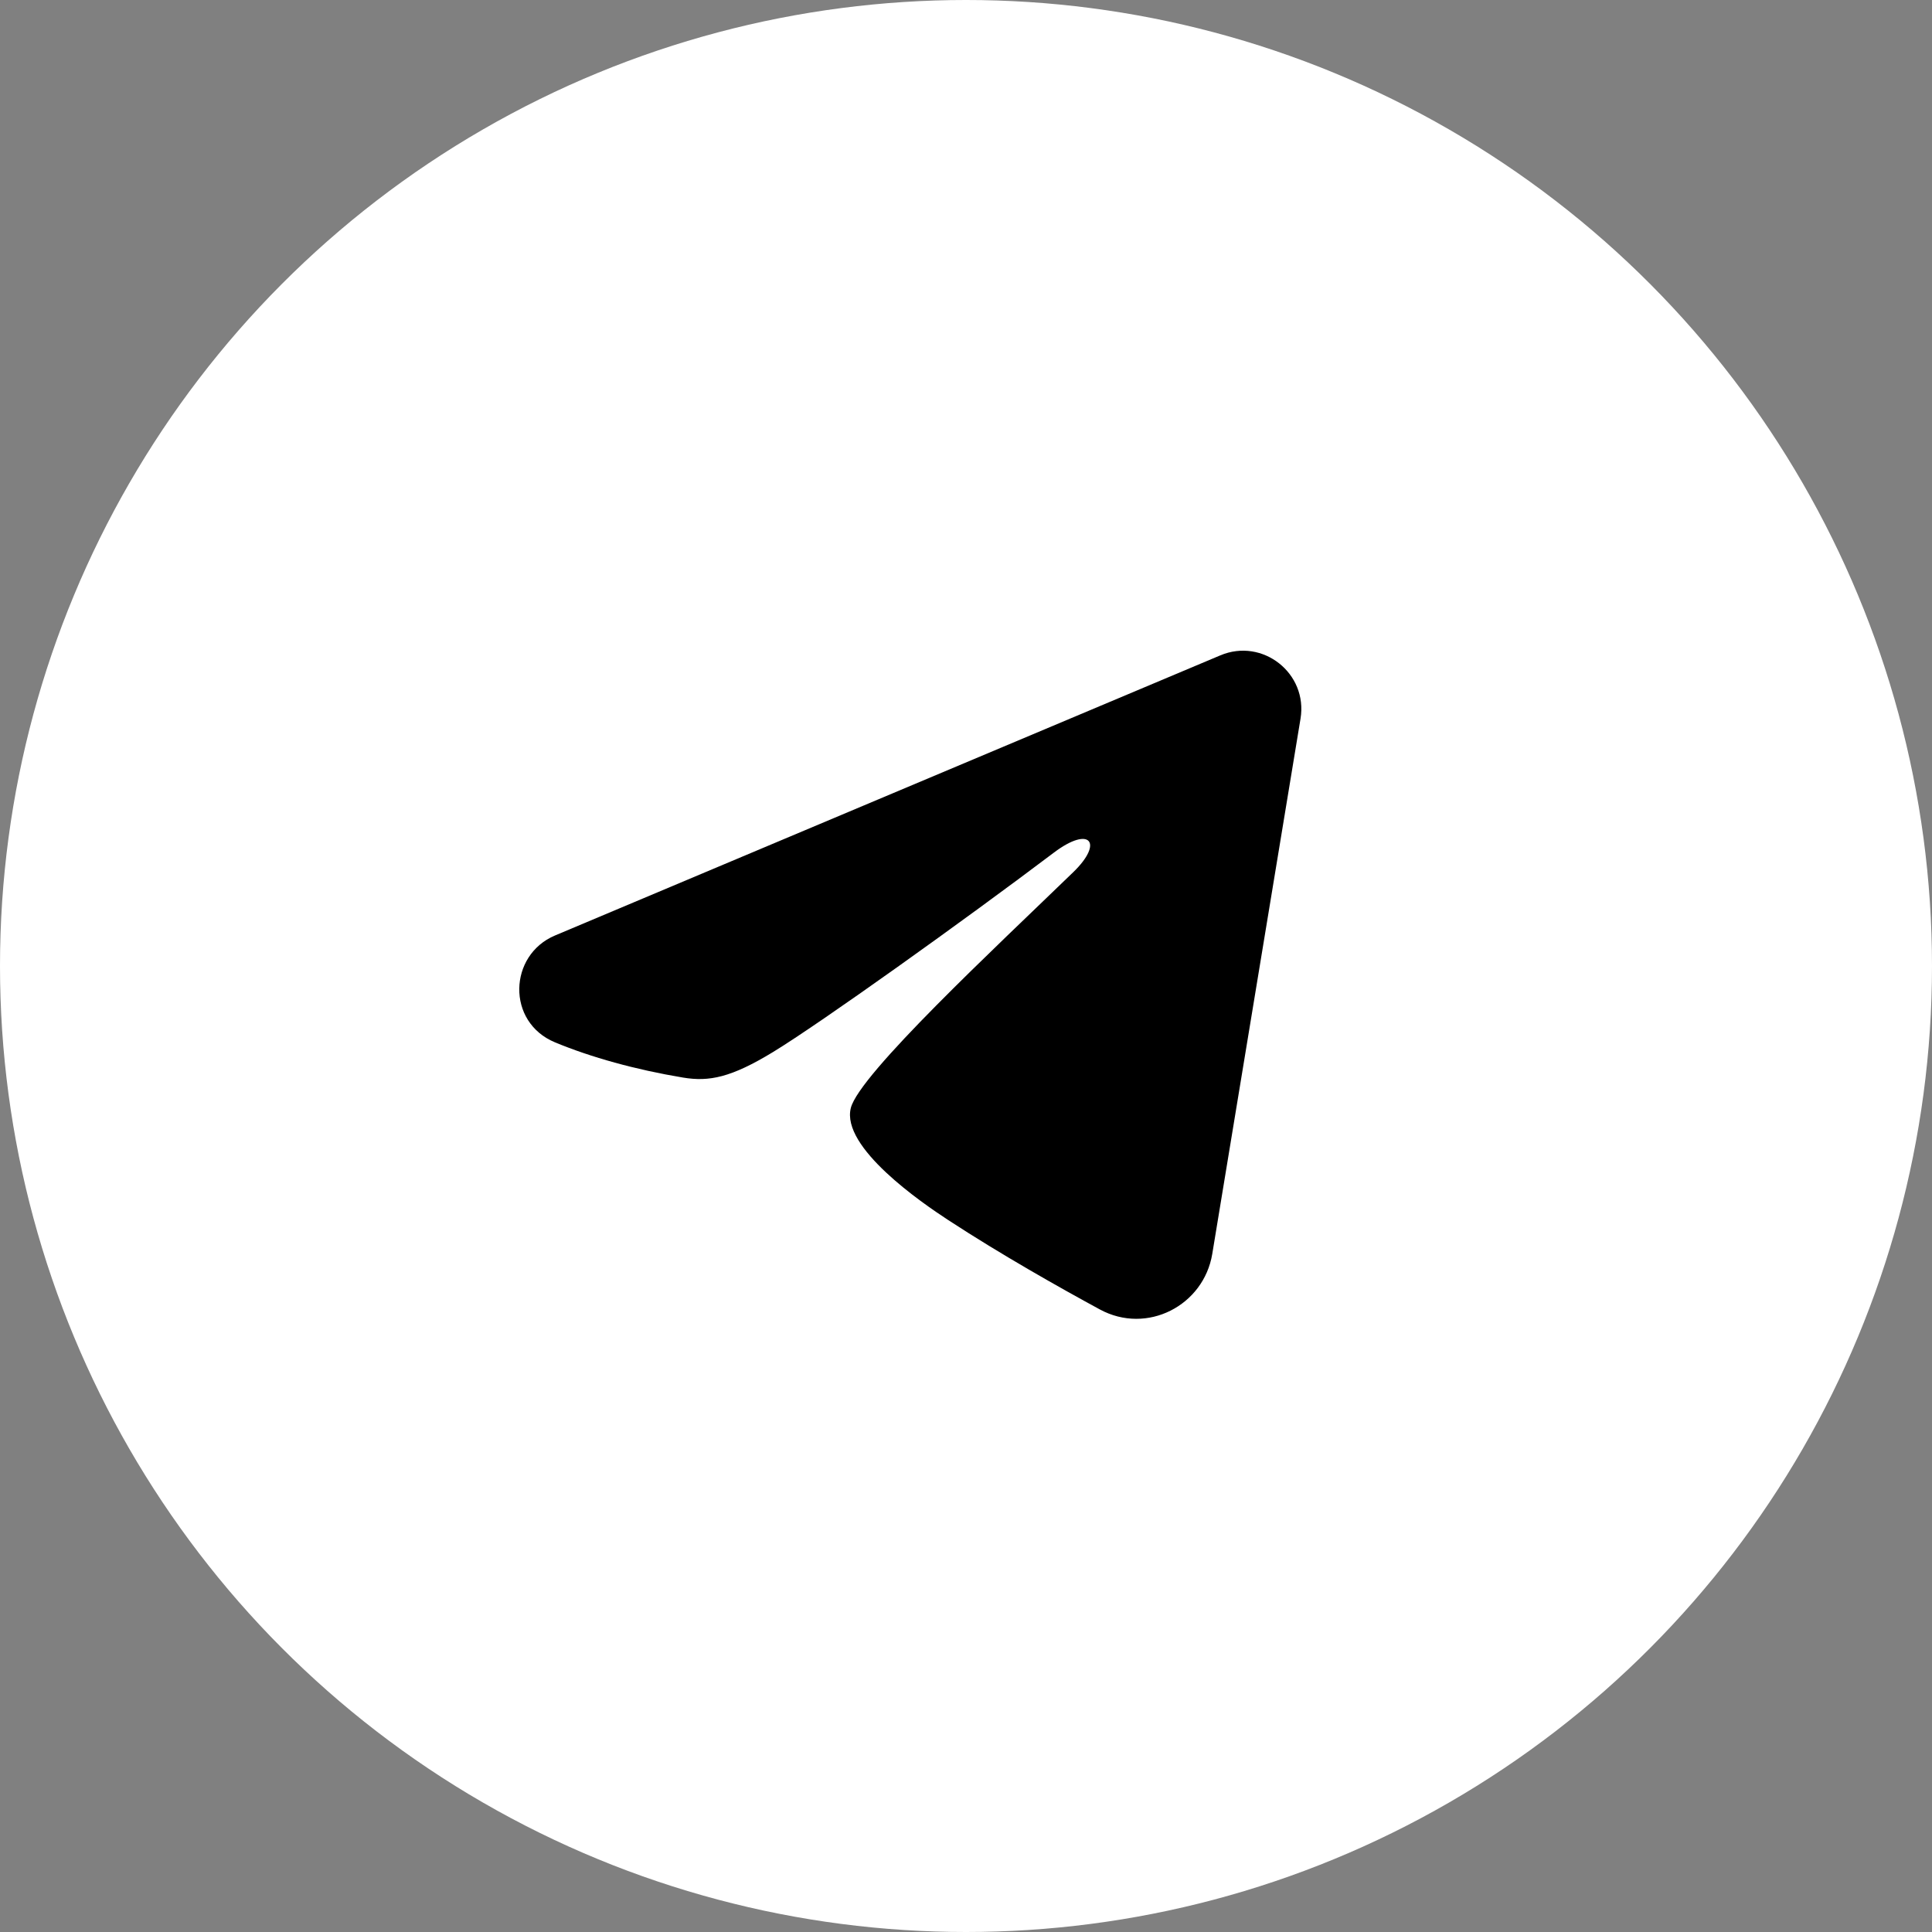
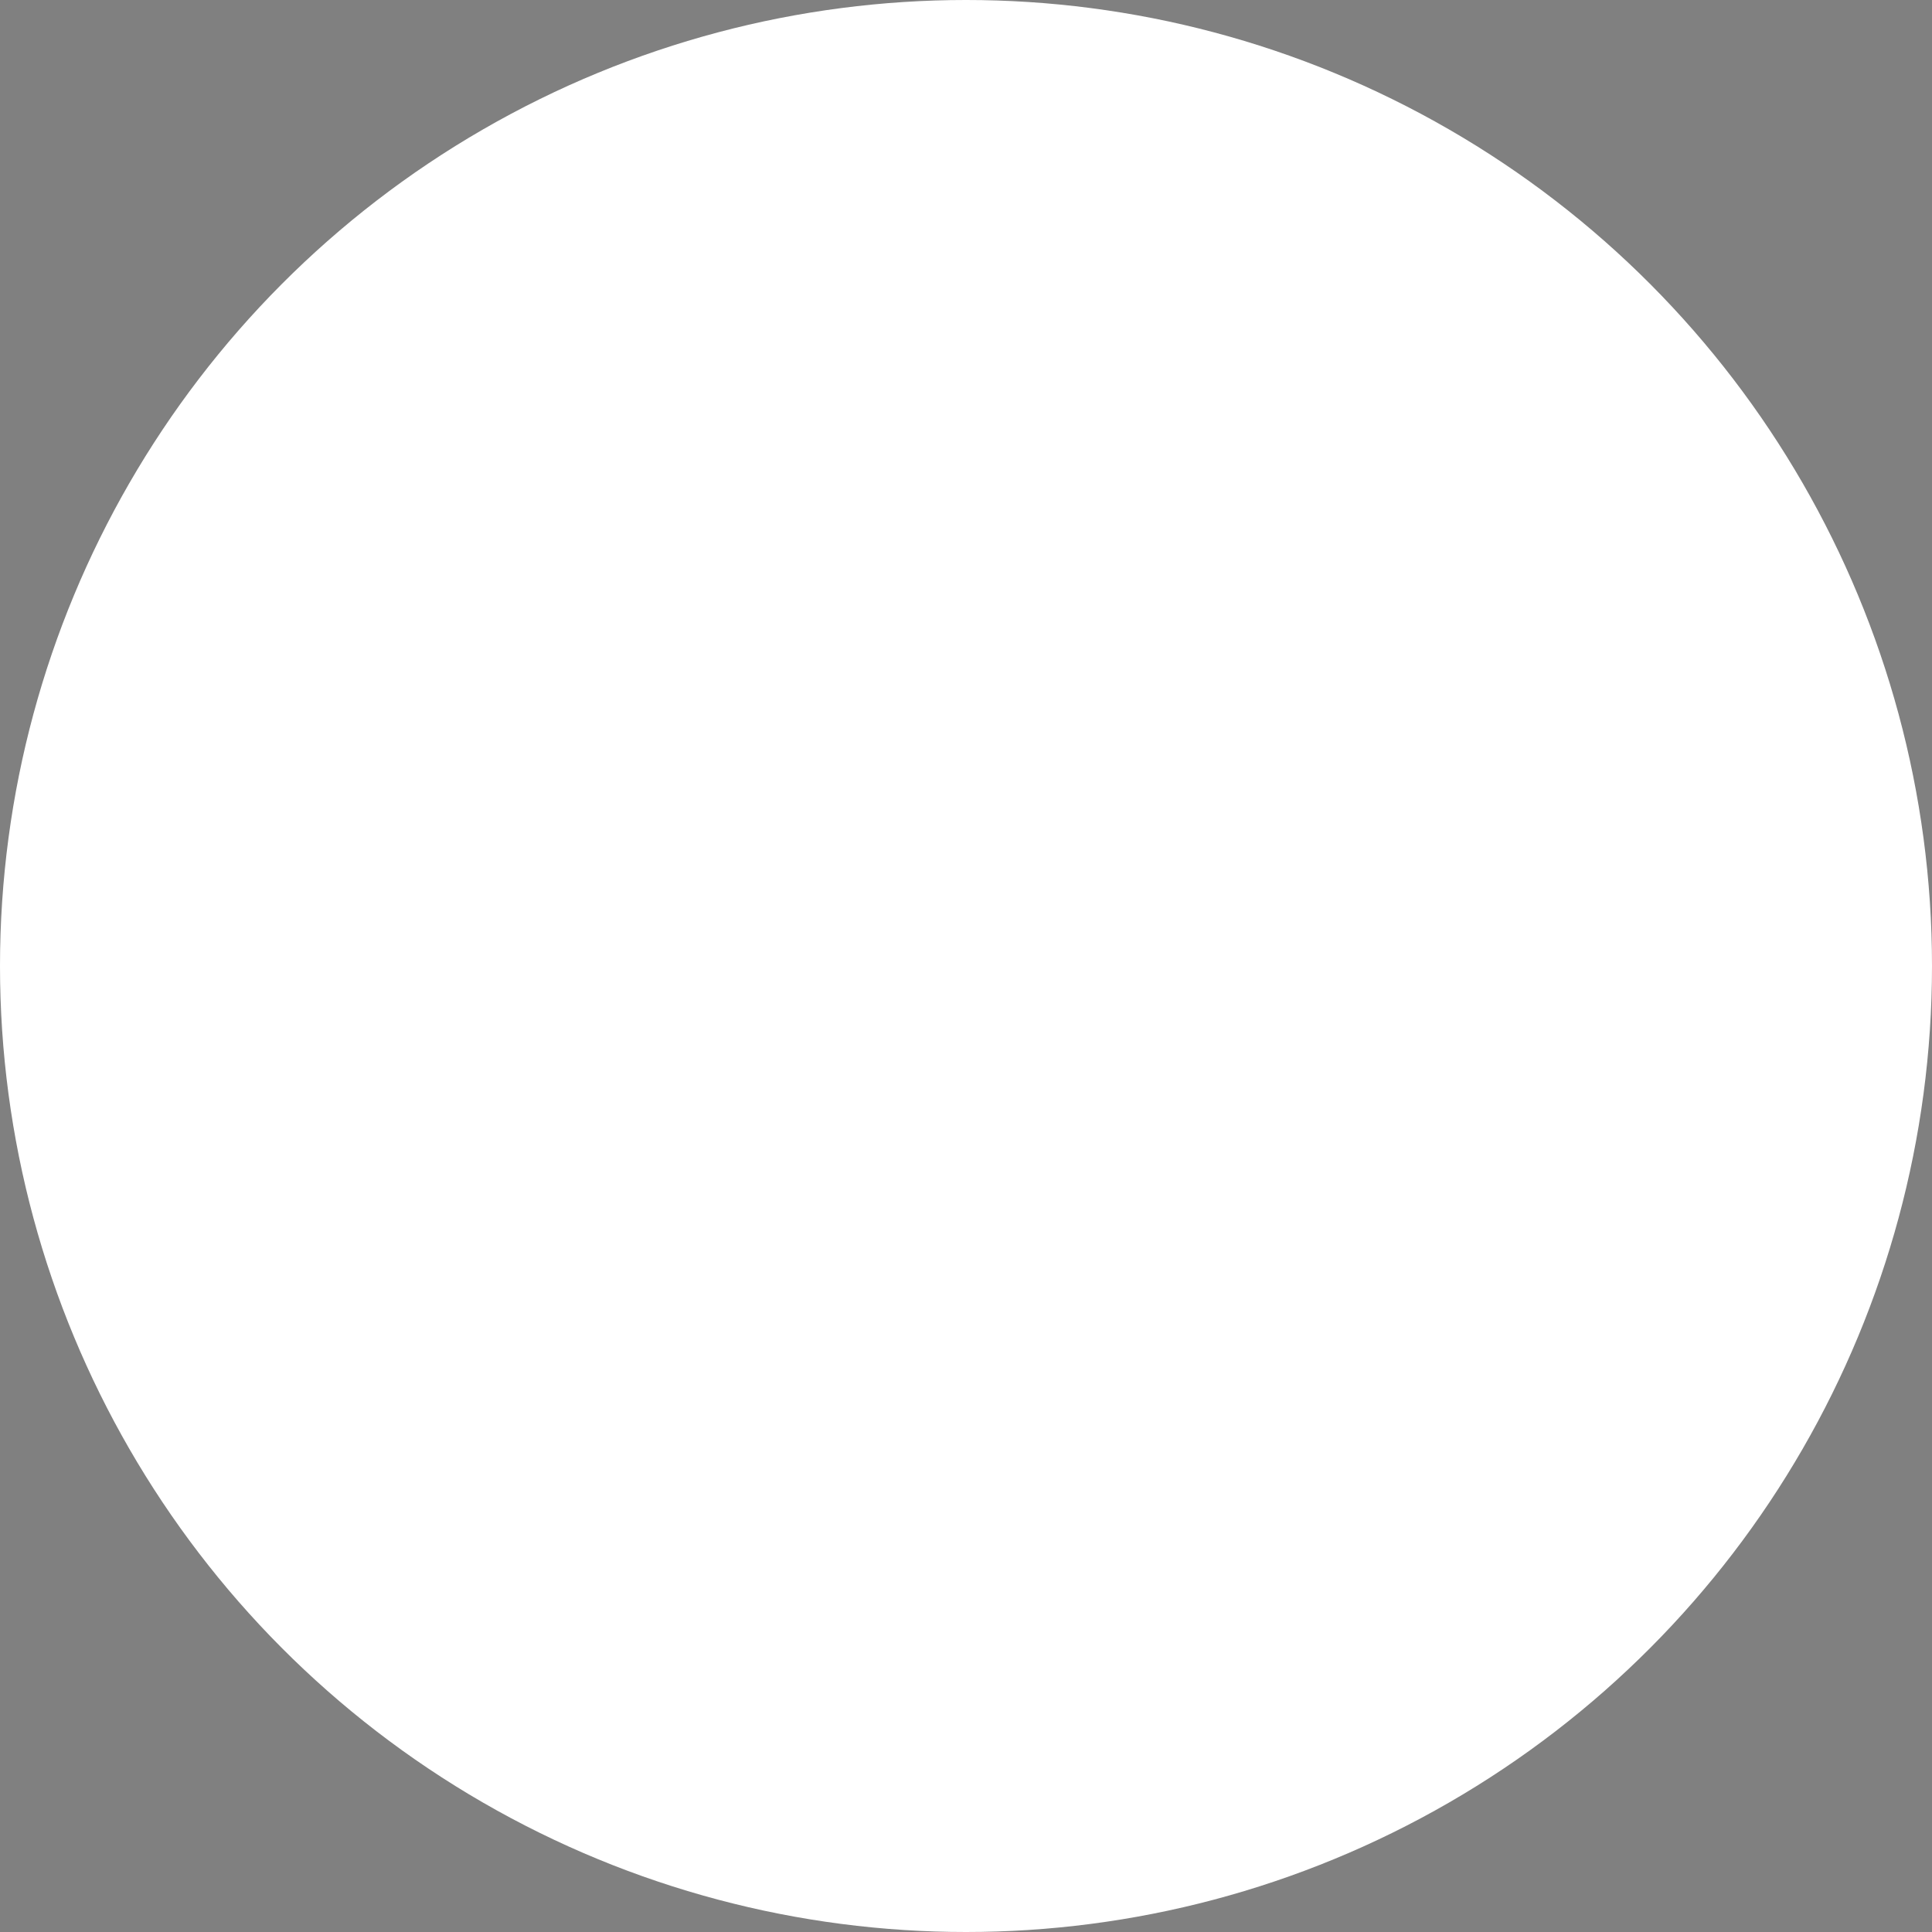
<svg xmlns="http://www.w3.org/2000/svg" width="60" height="60" viewBox="0 0 60 60" fill="none">
  <rect x="0" y="0" width="60" height="60" fill="#808080" stroke="none" />
  <circle cx="30" cy="30" r="30" fill="white" />
-   <path fill-rule="evenodd" clip-rule="evenodd" d="M37.898 20.353C39.212 19.799 40.621 20.911 40.389 22.318L37.648 38.941C37.383 40.544 35.623 41.463 34.153 40.664C32.922 39.996 31.097 38.968 29.451 37.892C28.63 37.356 26.114 35.634 26.423 34.409C26.688 33.361 30.917 29.424 33.334 27.083C34.283 26.164 33.85 25.632 32.729 26.479C29.948 28.58 25.483 31.773 24.007 32.672C22.704 33.465 22.024 33.6 21.212 33.465C19.731 33.218 18.357 32.836 17.236 32.371C15.72 31.742 15.794 29.66 17.235 29.053L37.898 20.353Z" fill="black" />
</svg>